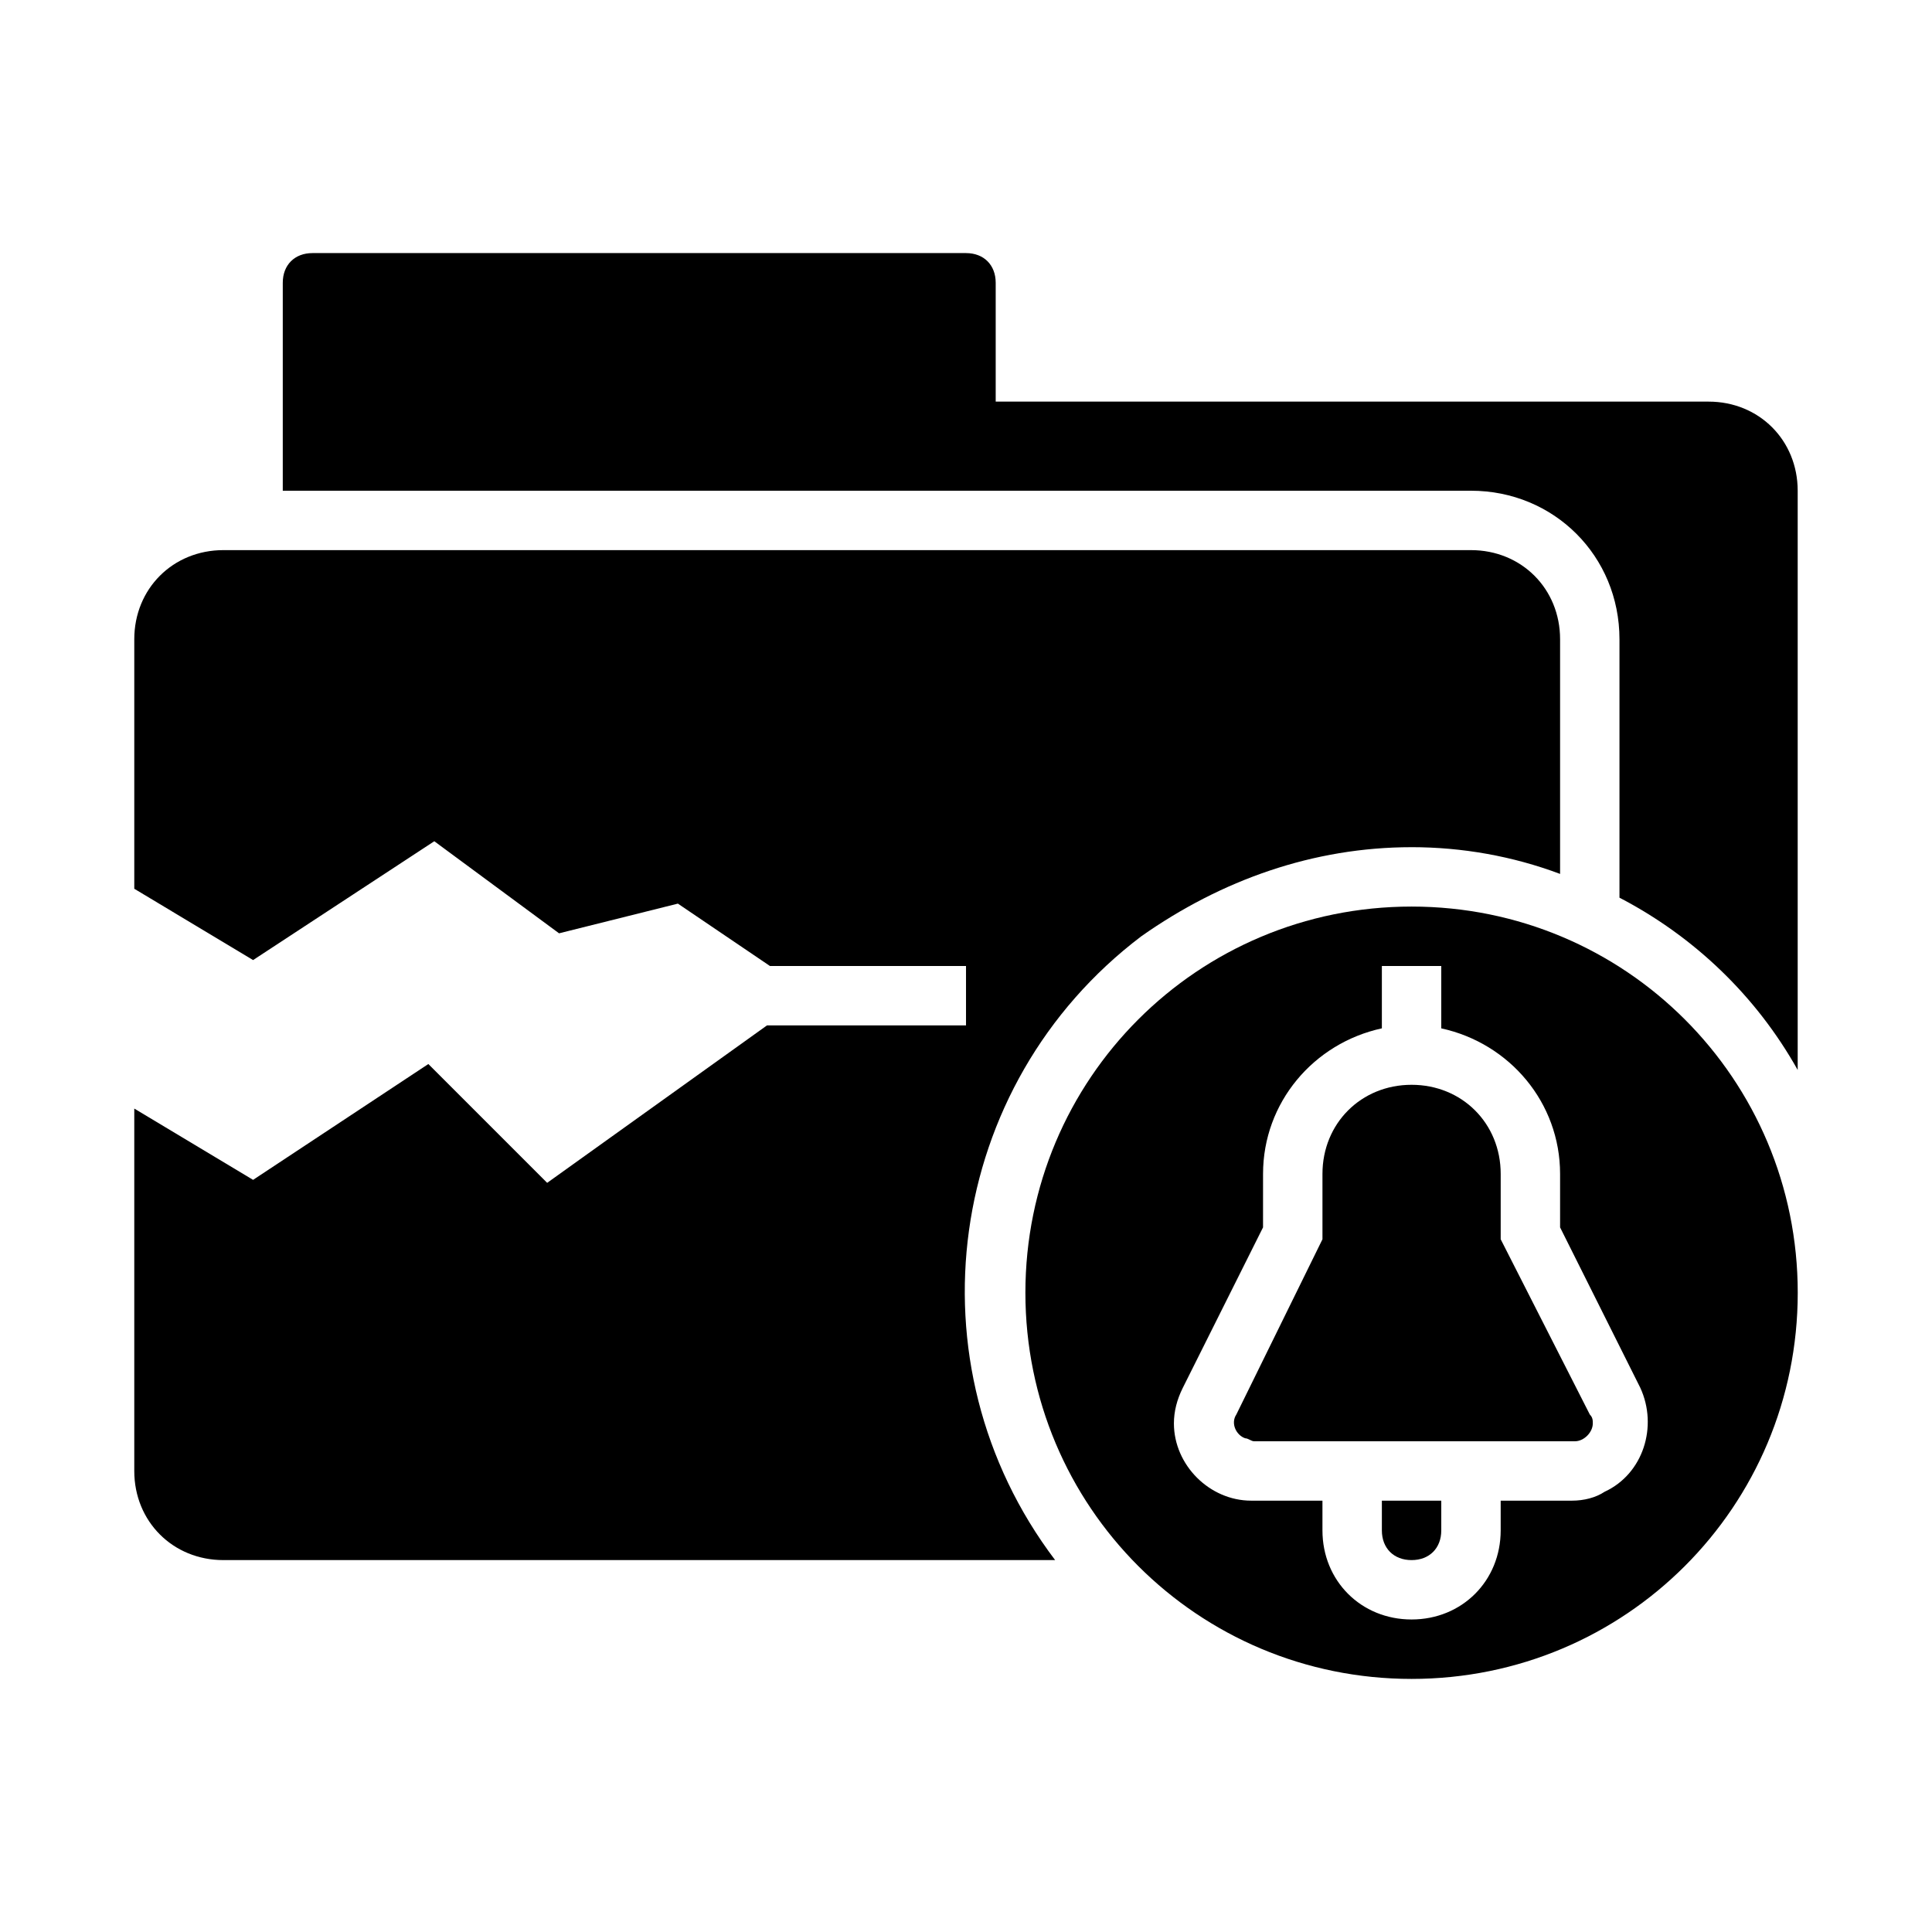
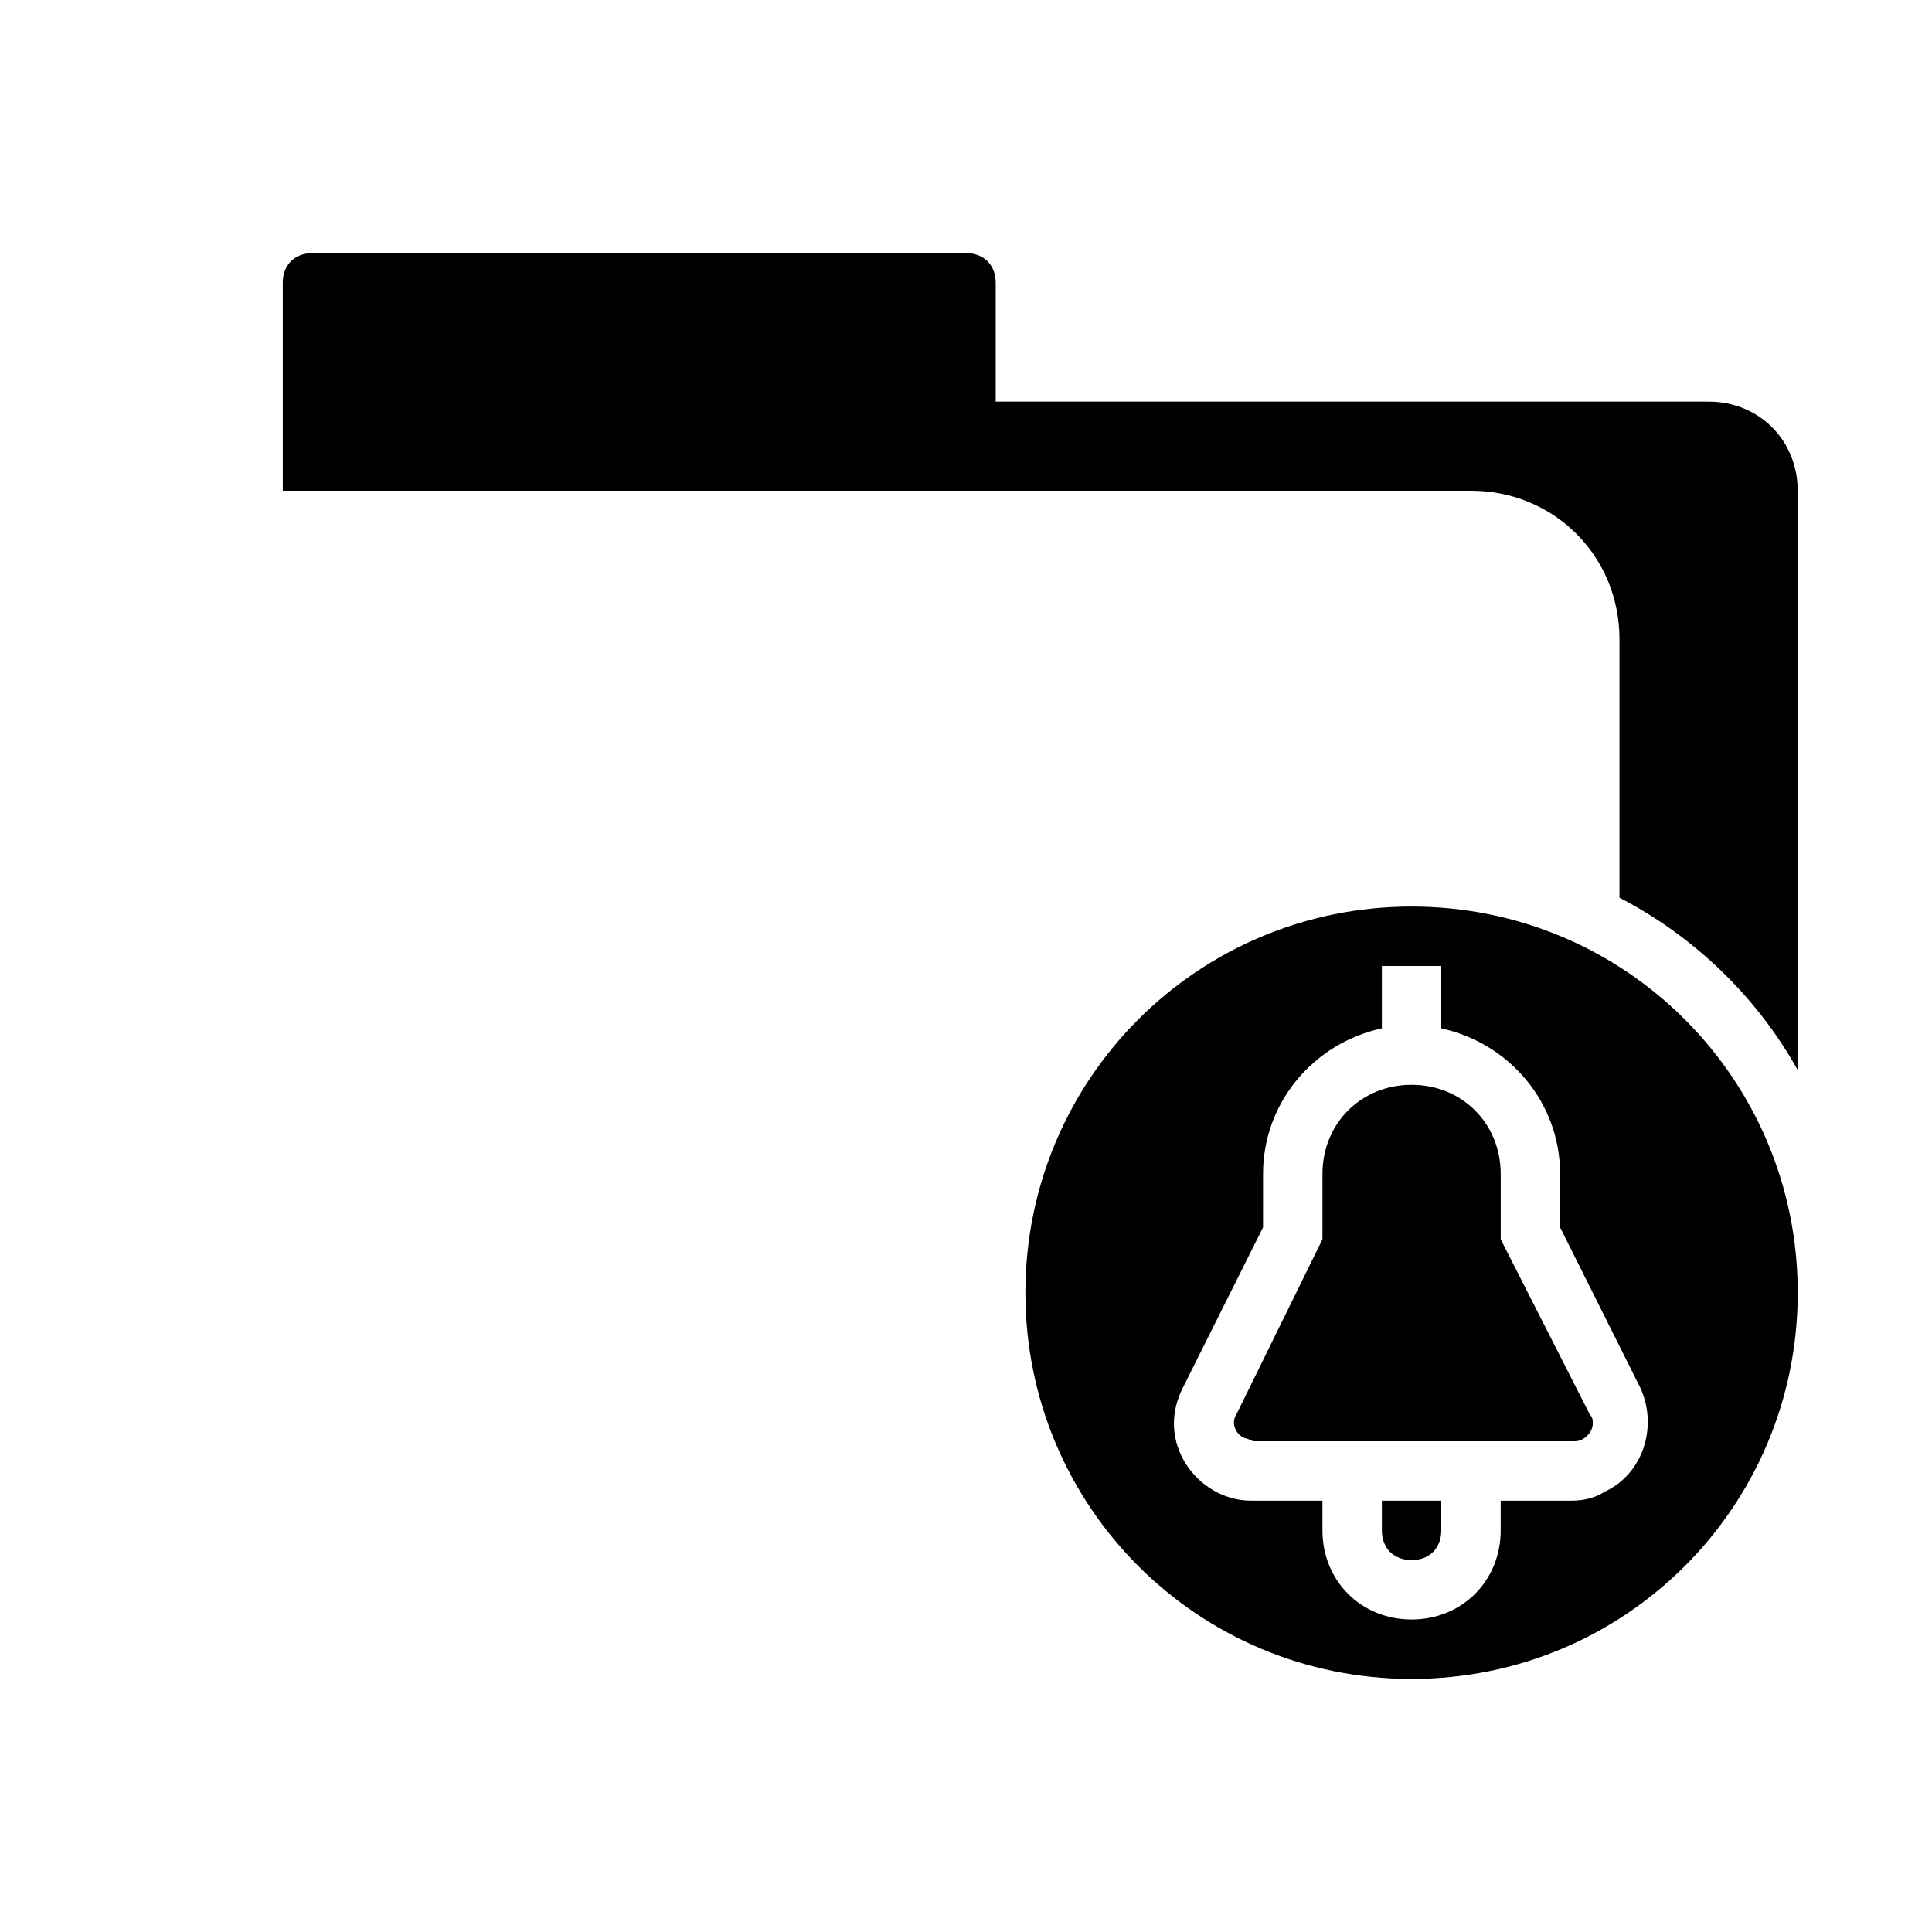
<svg xmlns="http://www.w3.org/2000/svg" fill="#000000" width="800px" height="800px" version="1.1" viewBox="144 144 512 512">
  <g>
-     <path d="m518.08 368.51c13.383 0 26.766 2.363 39.359 7.086v-62.191c0-13.383-10.234-23.617-23.617-23.617h-330.62c-13.383 0-23.617 10.234-23.617 23.617v66.125l31.488 18.895 48.02-31.488 33.062 24.402 31.488-7.871 24.402 16.531h51.957v15.742h-52.742l-58.254 41.723-31.488-31.488-46.445 30.699-31.488-18.895v96.043c0 13.383 10.234 23.617 23.617 23.617h220.42c-39.359-51.957-29.125-125.95 22.828-165.31 21.254-14.961 45.656-23.617 71.633-23.617z" />
    <path d="m541.7 472.42v-17.32c0-13.383-10.234-23.617-23.617-23.617s-23.617 10.234-23.617 23.617v17.32l-22.828 46.445c-1.574 2.363 0 5.512 2.363 6.297 0.789 0 1.574 0.789 2.363 0.789h85.02c2.363 0 4.723-2.363 4.723-4.723 0-0.789 0-1.574-0.789-2.363z" />
    <path d="m510.21 549.57c0 4.723 3.148 7.871 7.871 7.871s7.871-3.148 7.871-7.871v-7.871h-15.742z" />
    <path d="m596.8 250.43h-188.93v-31.488c0-4.723-3.148-7.871-7.871-7.871h-173.19c-4.723 0-7.871 3.148-7.871 7.871v55.105h314.88c22.043 0 39.359 17.32 39.359 39.359v68.488c19.68 10.234 36.211 25.977 47.23 45.656v-153.5c0-13.383-10.234-23.617-23.613-23.617z" />
    <path d="m518.08 384.25c-56.68 0-102.34 45.656-102.34 102.34 0 56.68 45.656 102.34 102.34 102.34s102.34-45.656 102.34-102.34c0-56.676-45.656-102.34-102.34-102.34zm42.508 157.44h-18.891v7.871c0 13.383-10.234 23.617-23.617 23.617s-23.617-10.234-23.617-23.617v-7.871h-18.895c-11.02 0-20.469-9.445-20.469-20.469 0-3.148 0.789-6.297 2.363-9.445l21.254-42.508 0.004-14.172c0-18.895 13.383-34.637 31.488-38.574v-16.527h15.742v16.531c18.105 3.938 31.488 19.68 31.488 38.574v14.168l21.254 42.508c4.723 10.234 0.789 22.828-9.445 27.551-2.359 1.574-5.508 2.363-8.66 2.363z" />
  </g>
</svg>